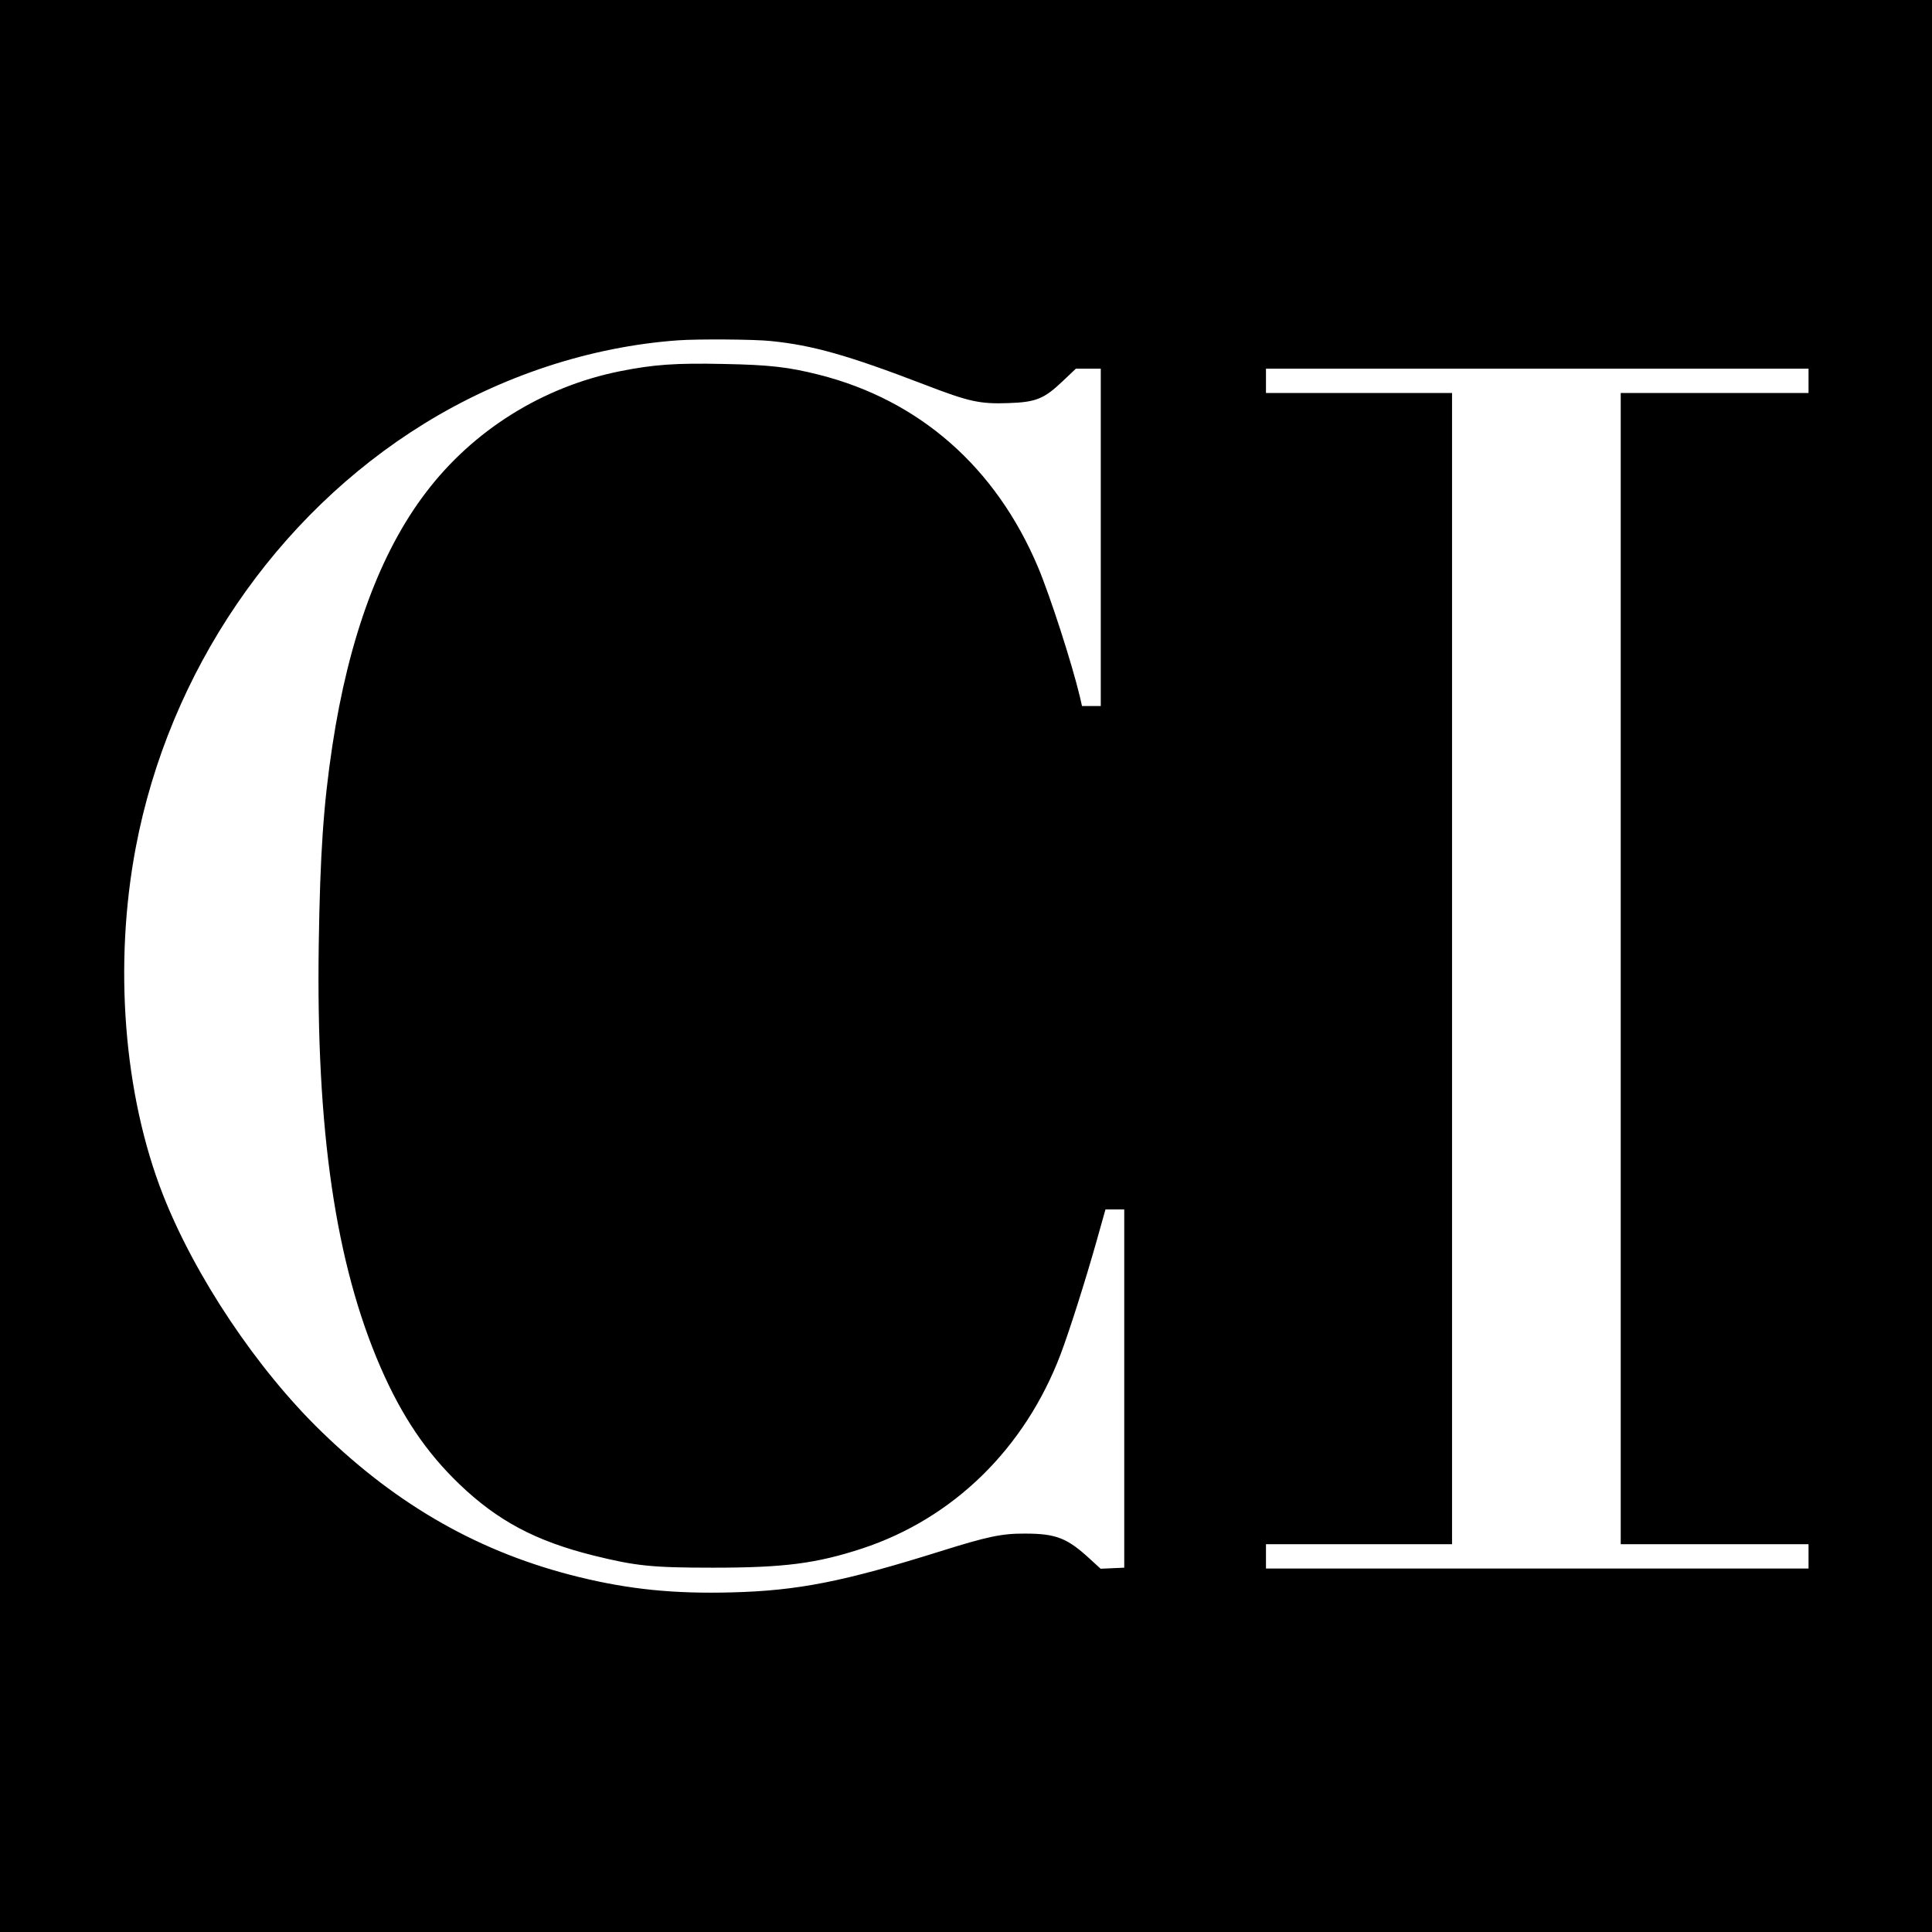
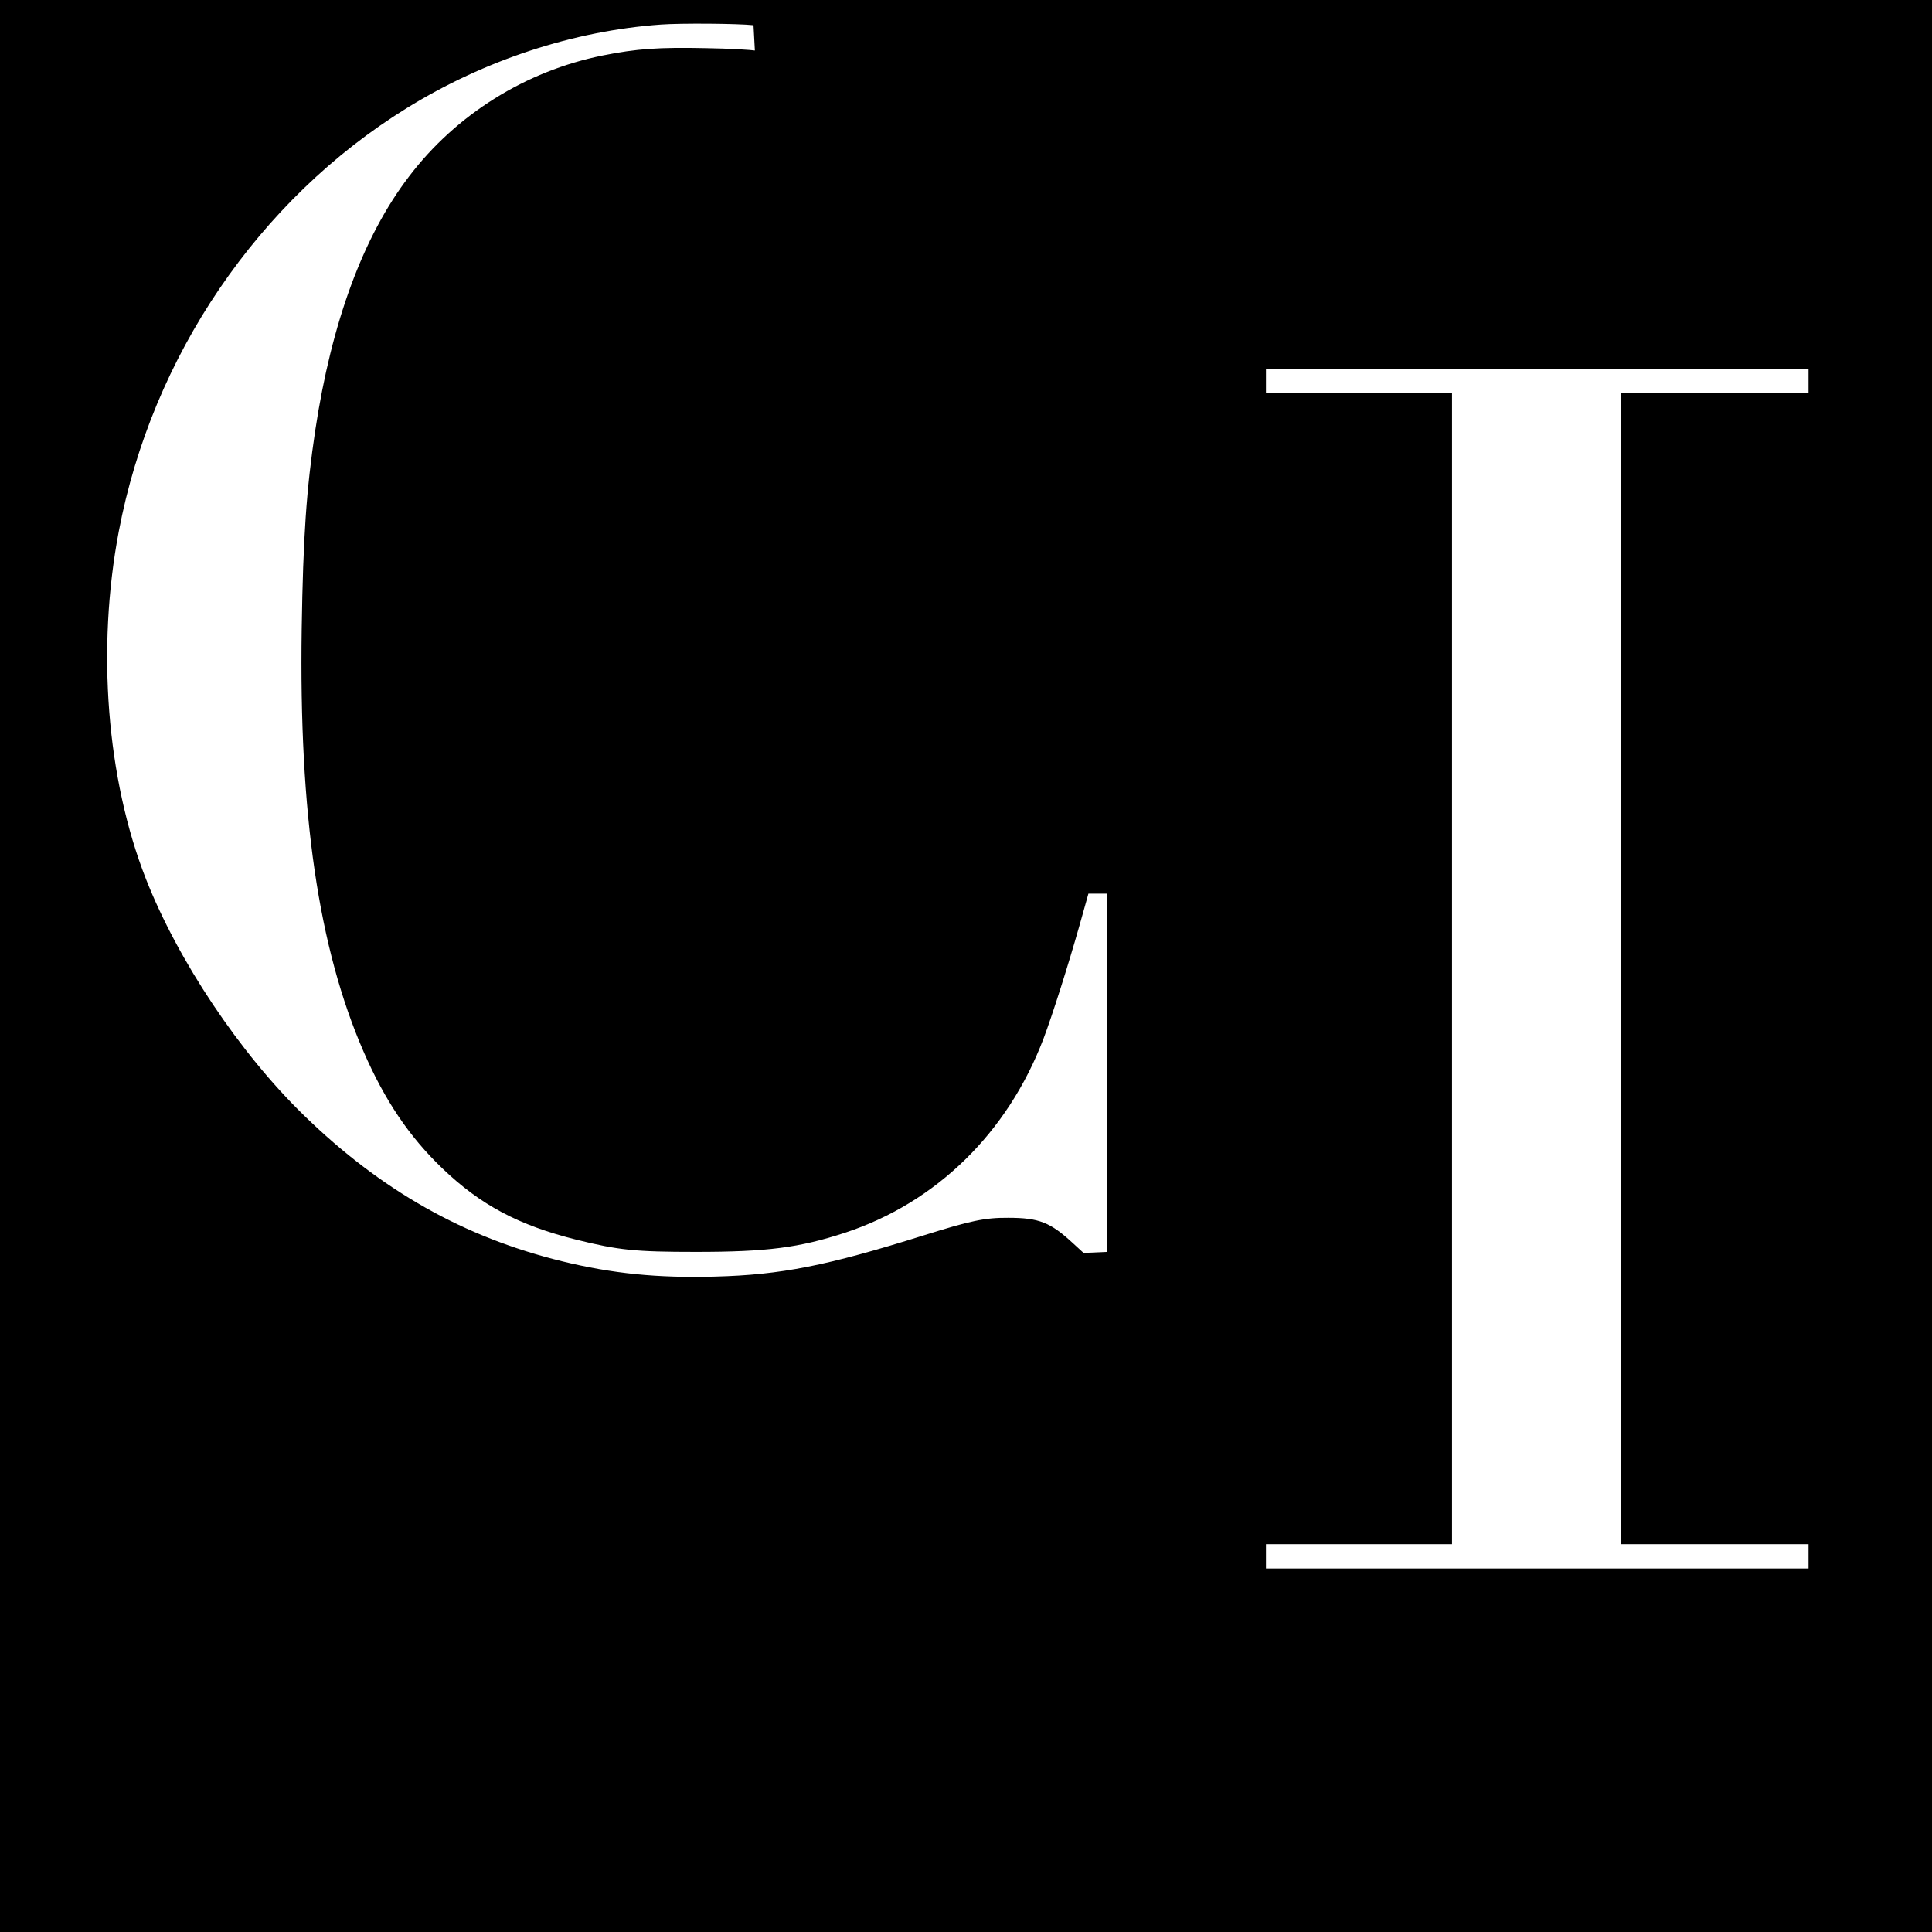
<svg xmlns="http://www.w3.org/2000/svg" version="1.0" width="1111pt" height="1111pt" viewBox="0 0 1111 1111" preserveAspectRatio="xMidYMid meet">
  <g transform="translate(0,1111) scale(0.1,-0.1)" fill="#000000" stroke="none">
-     <path d="M0 5555 l0 -5555 5555 0 5555 0 0 5555 0 5555 -5555 0 -5555 0 0 -5555z m4431 3594 c242 -24 446 -82 889 -252 252 -97 315 -111 478 -105 159 5 206 24 314 127 l75 71 72 0 71 0 0 -970 0 -970 -54 0 -54 0 -12 53 c-45 189 -170 577 -241 746 -243 575 -682 960 -1259 1106 -174 44 -283 57 -548 62 -277 6 -403 -3 -598 -42 -443 -89 -843 -339 -1114 -696 -264 -345 -445 -838 -539 -1459 -51 -339 -70 -616 -78 -1140 -16 -1067 96 -1836 356 -2434 122 -280 262 -488 453 -671 219 -210 438 -327 771 -410 242 -60 336 -70 687 -70 410 0 594 24 857 110 525 173 936 575 1142 1117 52 138 142 422 206 648 l52 185 54 0 54 0 0 -1030 0 -1030 -68 -3 -68 -3 -60 55 c-131 121 -195 147 -374 147 -134 1 -217 -17 -485 -101 -558 -175 -819 -227 -1201 -237 -330 -9 -589 17 -879 88 -564 138 -1040 407 -1483 838 -370 359 -726 892 -910 1361 -226 576 -284 1324 -156 1998 191 1007 804 1908 1657 2435 445 275 957 444 1462 480 111 8 438 6 531 -4z m5969 -229 l0 -70 -540 0 -540 0 0 -3310 0 -3310 540 0 540 0 0 -70 0 -70 -1560 0 -1560 0 0 70 0 70 535 0 535 0 0 3310 0 3310 -535 0 -535 0 0 70 0 70 1560 0 1560 0 0 -70z" />
+     <path d="M0 5555 l0 -5555 5555 0 5555 0 0 5555 0 5555 -5555 0 -5555 0 0 -5555z m4431 3594 c242 -24 446 -82 889 -252 252 -97 315 -111 478 -105 159 5 206 24 314 127 c-45 189 -170 577 -241 746 -243 575 -682 960 -1259 1106 -174 44 -283 57 -548 62 -277 6 -403 -3 -598 -42 -443 -89 -843 -339 -1114 -696 -264 -345 -445 -838 -539 -1459 -51 -339 -70 -616 -78 -1140 -16 -1067 96 -1836 356 -2434 122 -280 262 -488 453 -671 219 -210 438 -327 771 -410 242 -60 336 -70 687 -70 410 0 594 24 857 110 525 173 936 575 1142 1117 52 138 142 422 206 648 l52 185 54 0 54 0 0 -1030 0 -1030 -68 -3 -68 -3 -60 55 c-131 121 -195 147 -374 147 -134 1 -217 -17 -485 -101 -558 -175 -819 -227 -1201 -237 -330 -9 -589 17 -879 88 -564 138 -1040 407 -1483 838 -370 359 -726 892 -910 1361 -226 576 -284 1324 -156 1998 191 1007 804 1908 1657 2435 445 275 957 444 1462 480 111 8 438 6 531 -4z m5969 -229 l0 -70 -540 0 -540 0 0 -3310 0 -3310 540 0 540 0 0 -70 0 -70 -1560 0 -1560 0 0 70 0 70 535 0 535 0 0 3310 0 3310 -535 0 -535 0 0 70 0 70 1560 0 1560 0 0 -70z" />
  </g>
</svg>